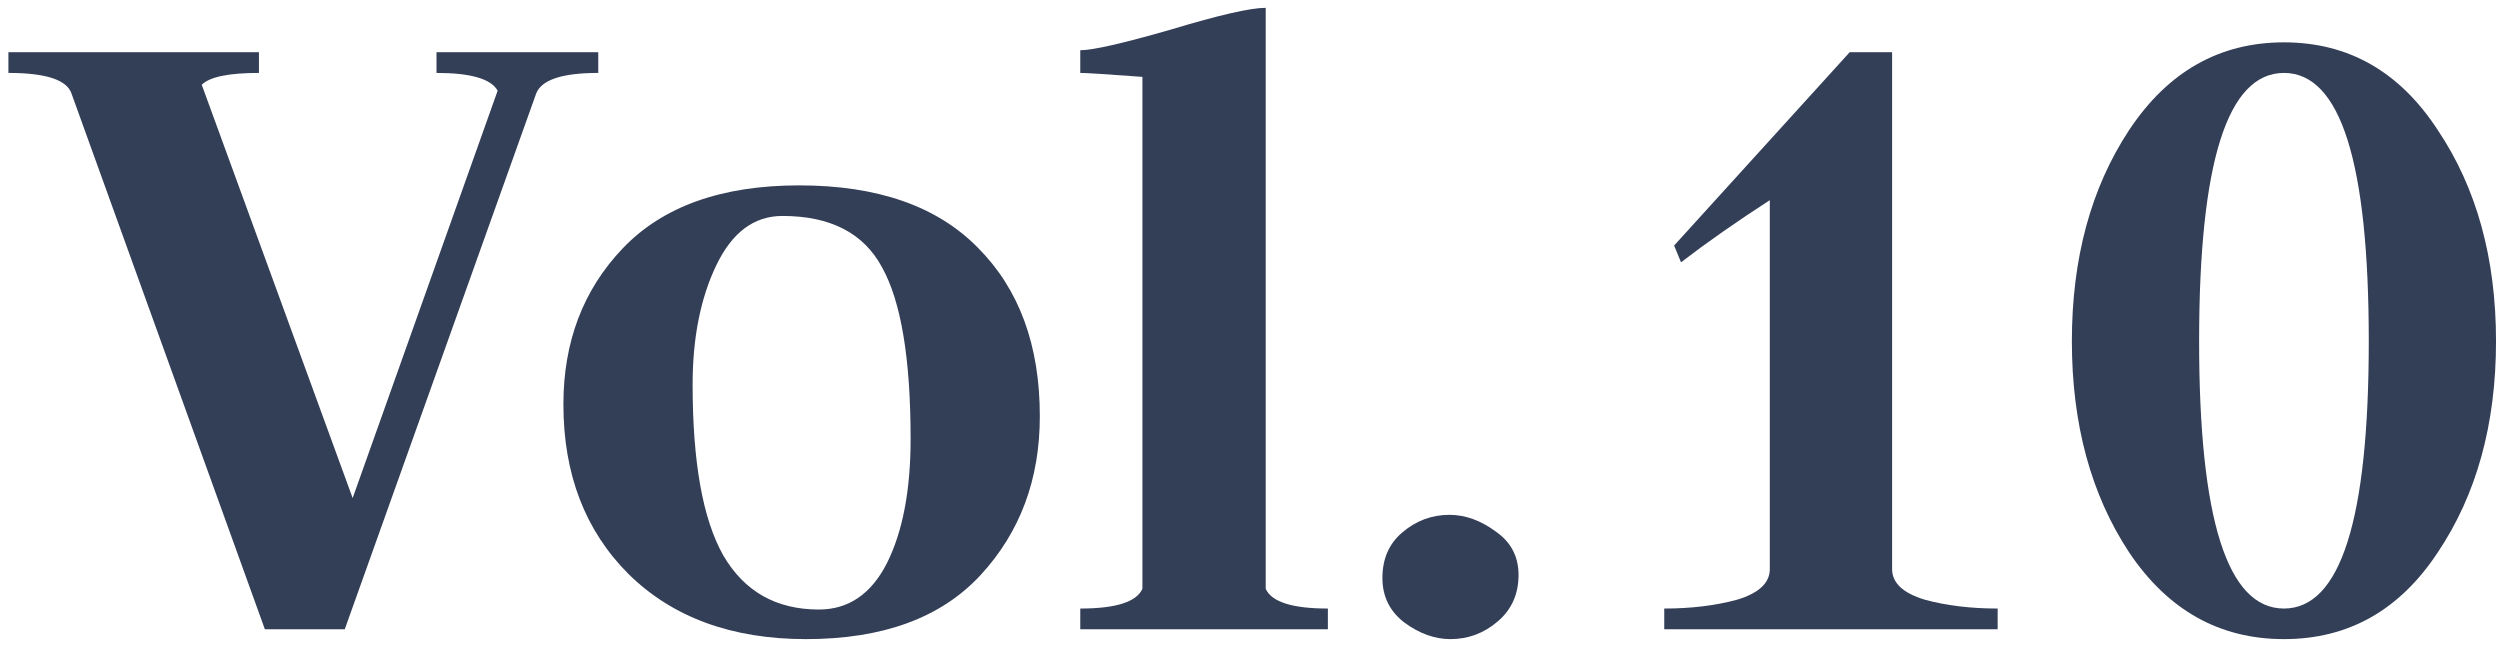
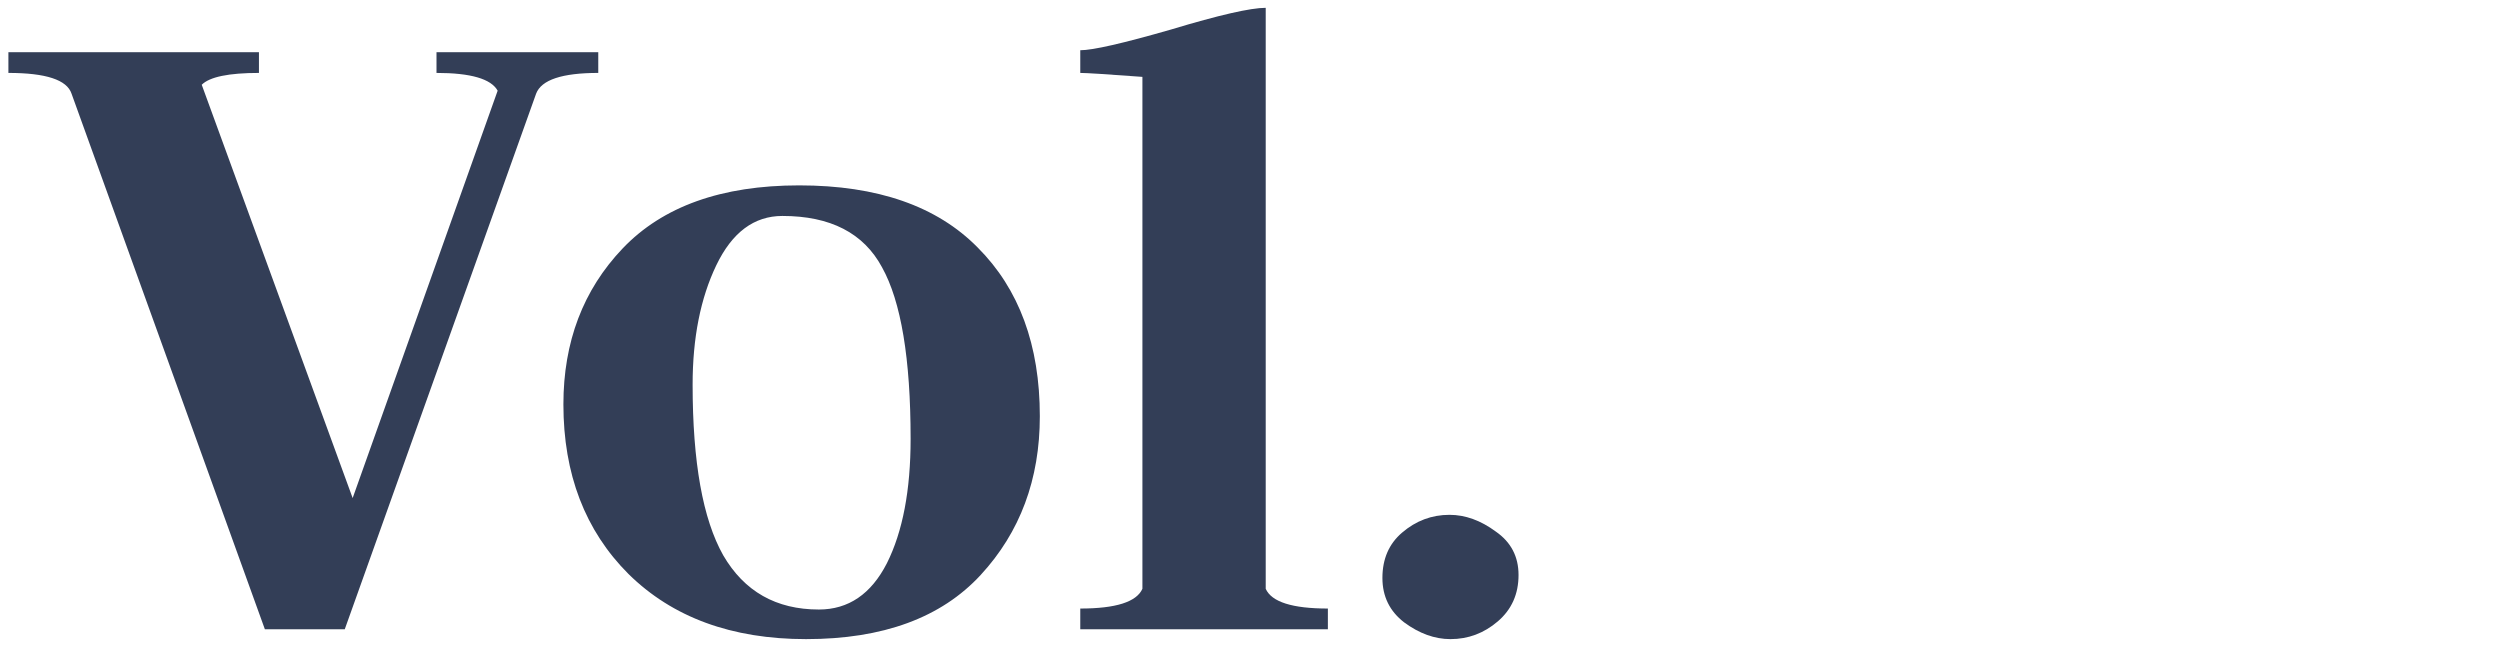
<svg xmlns="http://www.w3.org/2000/svg" width="147" height="38" viewBox="0 0 147 38" fill="none">
-   <path d="M129.308 20.064C129.308 30.543 130.971 35.782 134.296 35.782C137.622 35.782 139.284 30.543 139.284 20.064C139.284 9.547 137.622 4.288 134.296 4.288C130.971 4.288 129.308 9.547 129.308 20.064ZM125.19 32.476C122.948 29.073 121.826 24.936 121.826 20.064C121.826 15.192 122.948 11.055 125.19 7.652C127.472 4.211 130.507 2.49 134.296 2.49C138.086 2.49 141.102 4.211 143.344 7.652C145.626 11.055 146.766 15.192 146.766 20.064C146.766 24.936 145.626 29.073 143.344 32.476C141.102 35.879 138.086 37.58 134.296 37.58C130.507 37.58 127.472 35.879 125.19 32.476Z" fill="#333E57" />
-   <path d="M111.256 3.07V33.462C111.256 34.274 111.894 34.873 113.17 35.26C114.446 35.608 115.877 35.782 117.462 35.782V37H97.858V35.782C99.444 35.782 100.874 35.608 102.15 35.26C103.426 34.873 104.064 34.274 104.064 33.462V11.77C102.092 13.046 100.352 14.264 98.844 15.424L98.438 14.438L108.762 3.07H111.256Z" fill="#333E57" />
  <path d="M81.286 33.984C81.286 32.863 81.673 31.973 82.446 31.316C83.258 30.62 84.186 30.272 85.23 30.272C86.158 30.272 87.067 30.601 87.956 31.258C88.846 31.877 89.29 32.727 89.29 33.81C89.29 34.931 88.884 35.84 88.072 36.536C87.26 37.232 86.332 37.58 85.288 37.58C84.36 37.58 83.451 37.251 82.562 36.594C81.712 35.937 81.286 35.067 81.286 33.984Z" fill="#333E57" />
  <path d="M63.52 37V35.782C65.609 35.782 66.826 35.395 67.174 34.622V4.52C65.087 4.365 63.868 4.288 63.52 4.288V2.954C64.255 2.954 66.034 2.548 68.856 1.736C71.679 0.885 73.535 0.46 74.424 0.46V34.622C74.772 35.395 75.99 35.782 78.079 35.782V37H63.52Z" fill="#333E57" />
  <path d="M40.726 22.616C40.726 27.179 41.325 30.523 42.524 32.65C43.761 34.777 45.637 35.84 48.15 35.84C49.89 35.84 51.224 34.931 52.152 33.114C53.08 31.258 53.544 28.822 53.544 25.806C53.544 21.089 52.983 17.725 51.862 15.714C50.779 13.703 48.827 12.698 46.004 12.698C44.341 12.698 43.046 13.665 42.118 15.598C41.19 17.531 40.726 19.871 40.726 22.616ZM47.396 37.58C43.027 37.58 39.547 36.304 36.956 33.752C34.404 31.2 33.128 27.875 33.128 23.776C33.128 20.103 34.288 17.048 36.608 14.612C38.967 12.137 42.427 10.9 46.99 10.9C51.591 10.9 55.091 12.118 57.488 14.554C59.924 16.99 61.142 20.296 61.142 24.472C61.142 28.184 59.982 31.297 57.662 33.81C55.342 36.323 51.92 37.58 47.396 37.58Z" fill="#333E57" />
  <path d="M29.262 5.332C28.875 4.636 27.677 4.288 25.666 4.288V3.07H35.178V4.288C33.051 4.288 31.834 4.694 31.524 5.506L20.272 37H15.574L4.206 5.506C3.935 4.694 2.698 4.288 0.494 4.288V3.07H15.226V4.288C13.447 4.288 12.326 4.52 11.862 4.984L20.736 29.286L29.262 5.332Z" fill="#333E57" />
</svg>